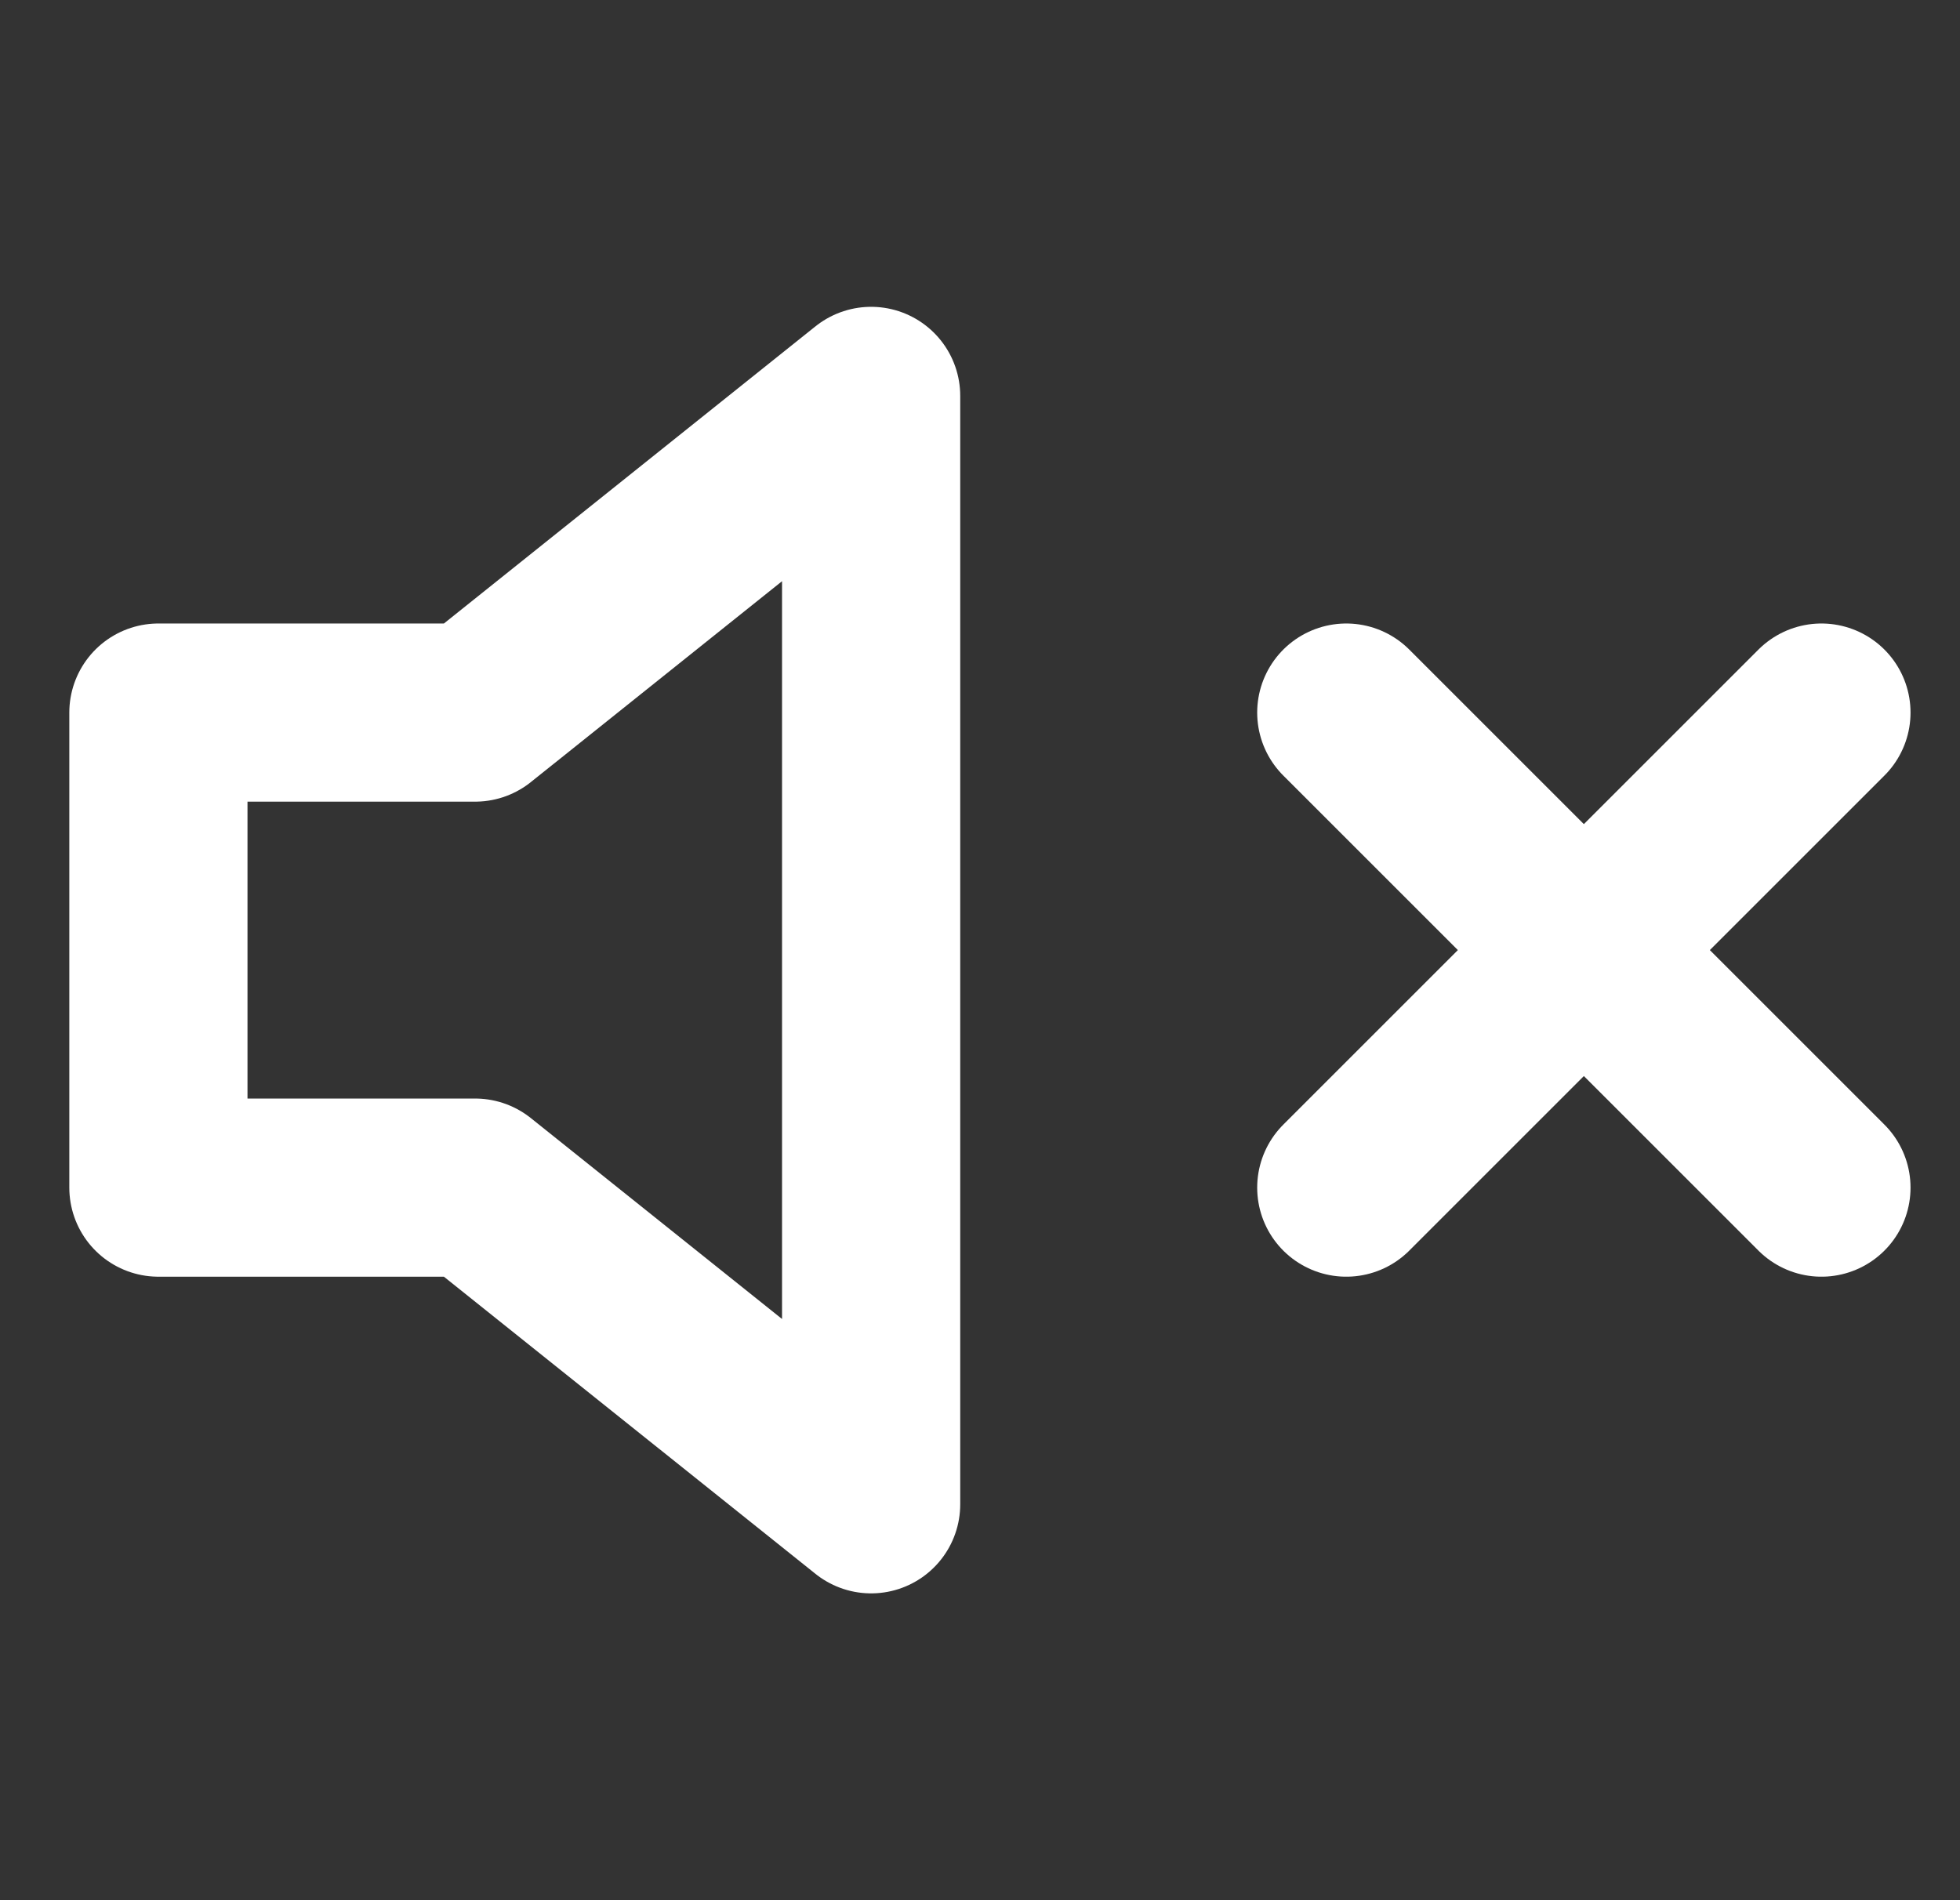
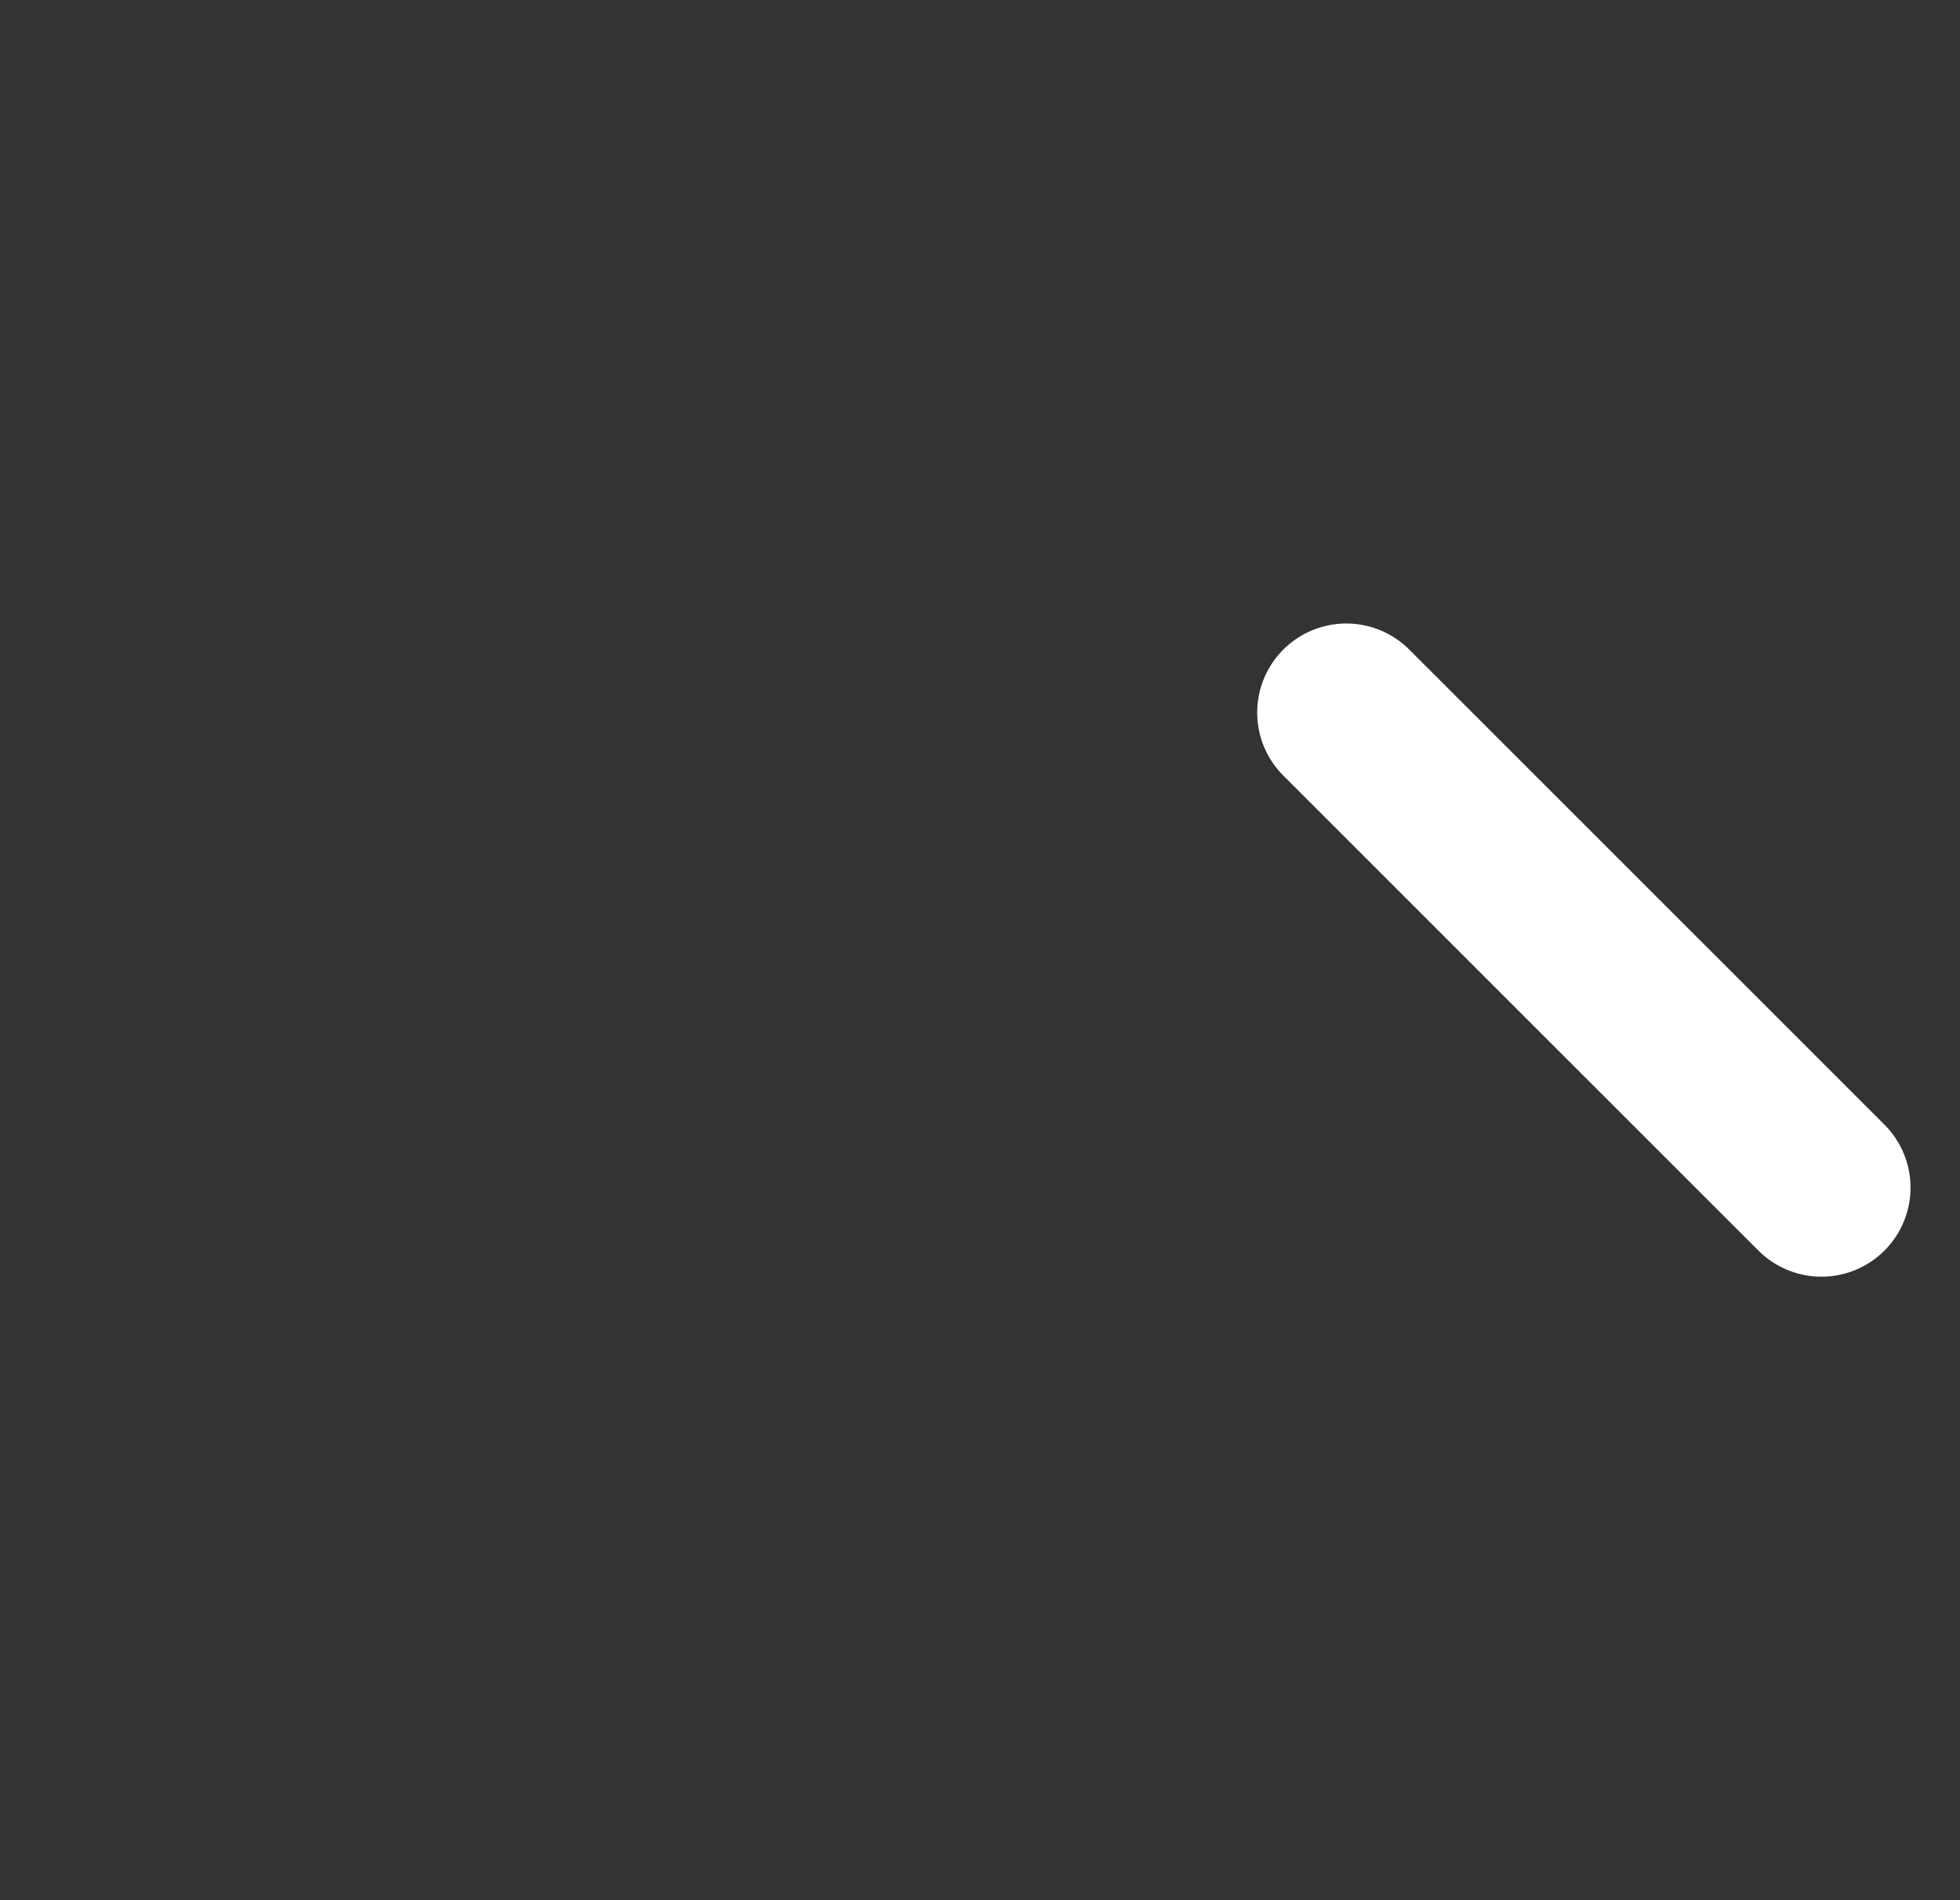
<svg xmlns="http://www.w3.org/2000/svg" width="33" height="32" viewBox="0 0 33 32" fill="none">
  <rect x="0" y="0" width="33" height="32" fill="#333333" stroke="none" />
-   <path d="M14.667 6.667L8 12H2.667V20H8L14.667 25.333V6.667Z" stroke="white" stroke-width="3" stroke-linecap="round" stroke-linejoin="round" />
-   <path d="M30.667 12L22.667 20" stroke="white" stroke-width="3" stroke-linecap="round" stroke-linejoin="round" />
  <path d="M22.667 12L30.667 20" stroke="white" stroke-width="3" stroke-linecap="round" stroke-linejoin="round" />
</svg>